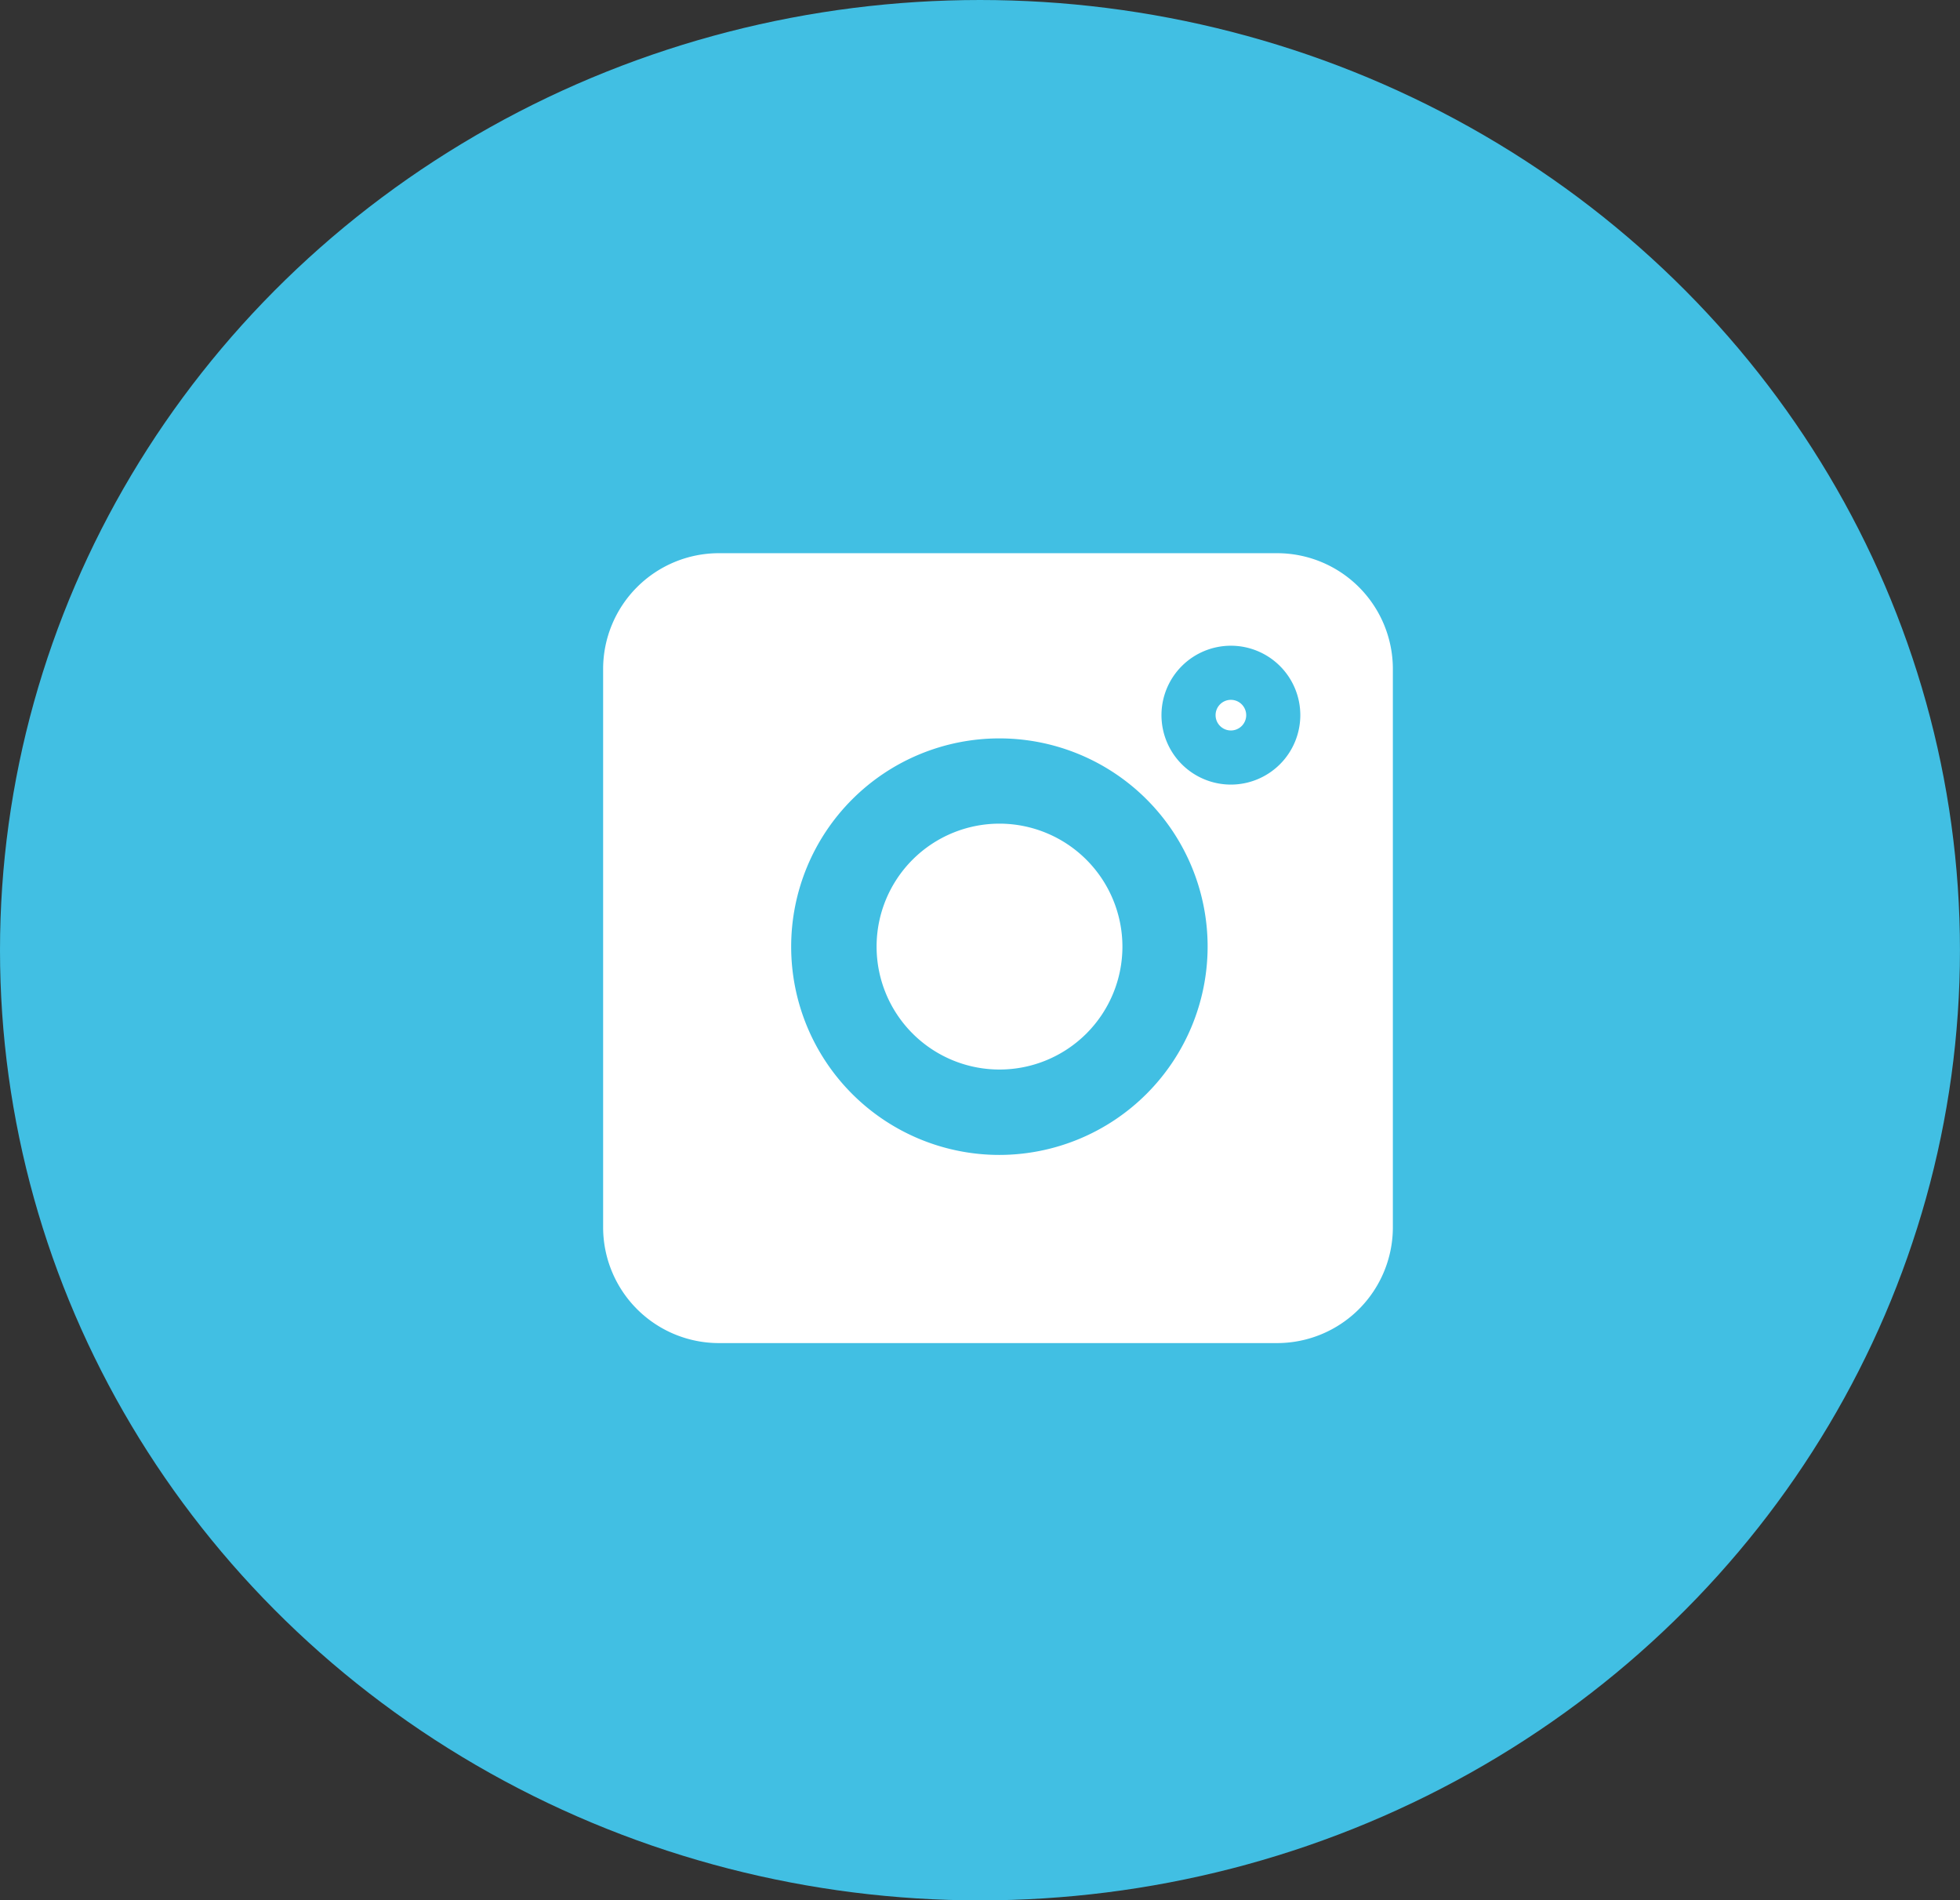
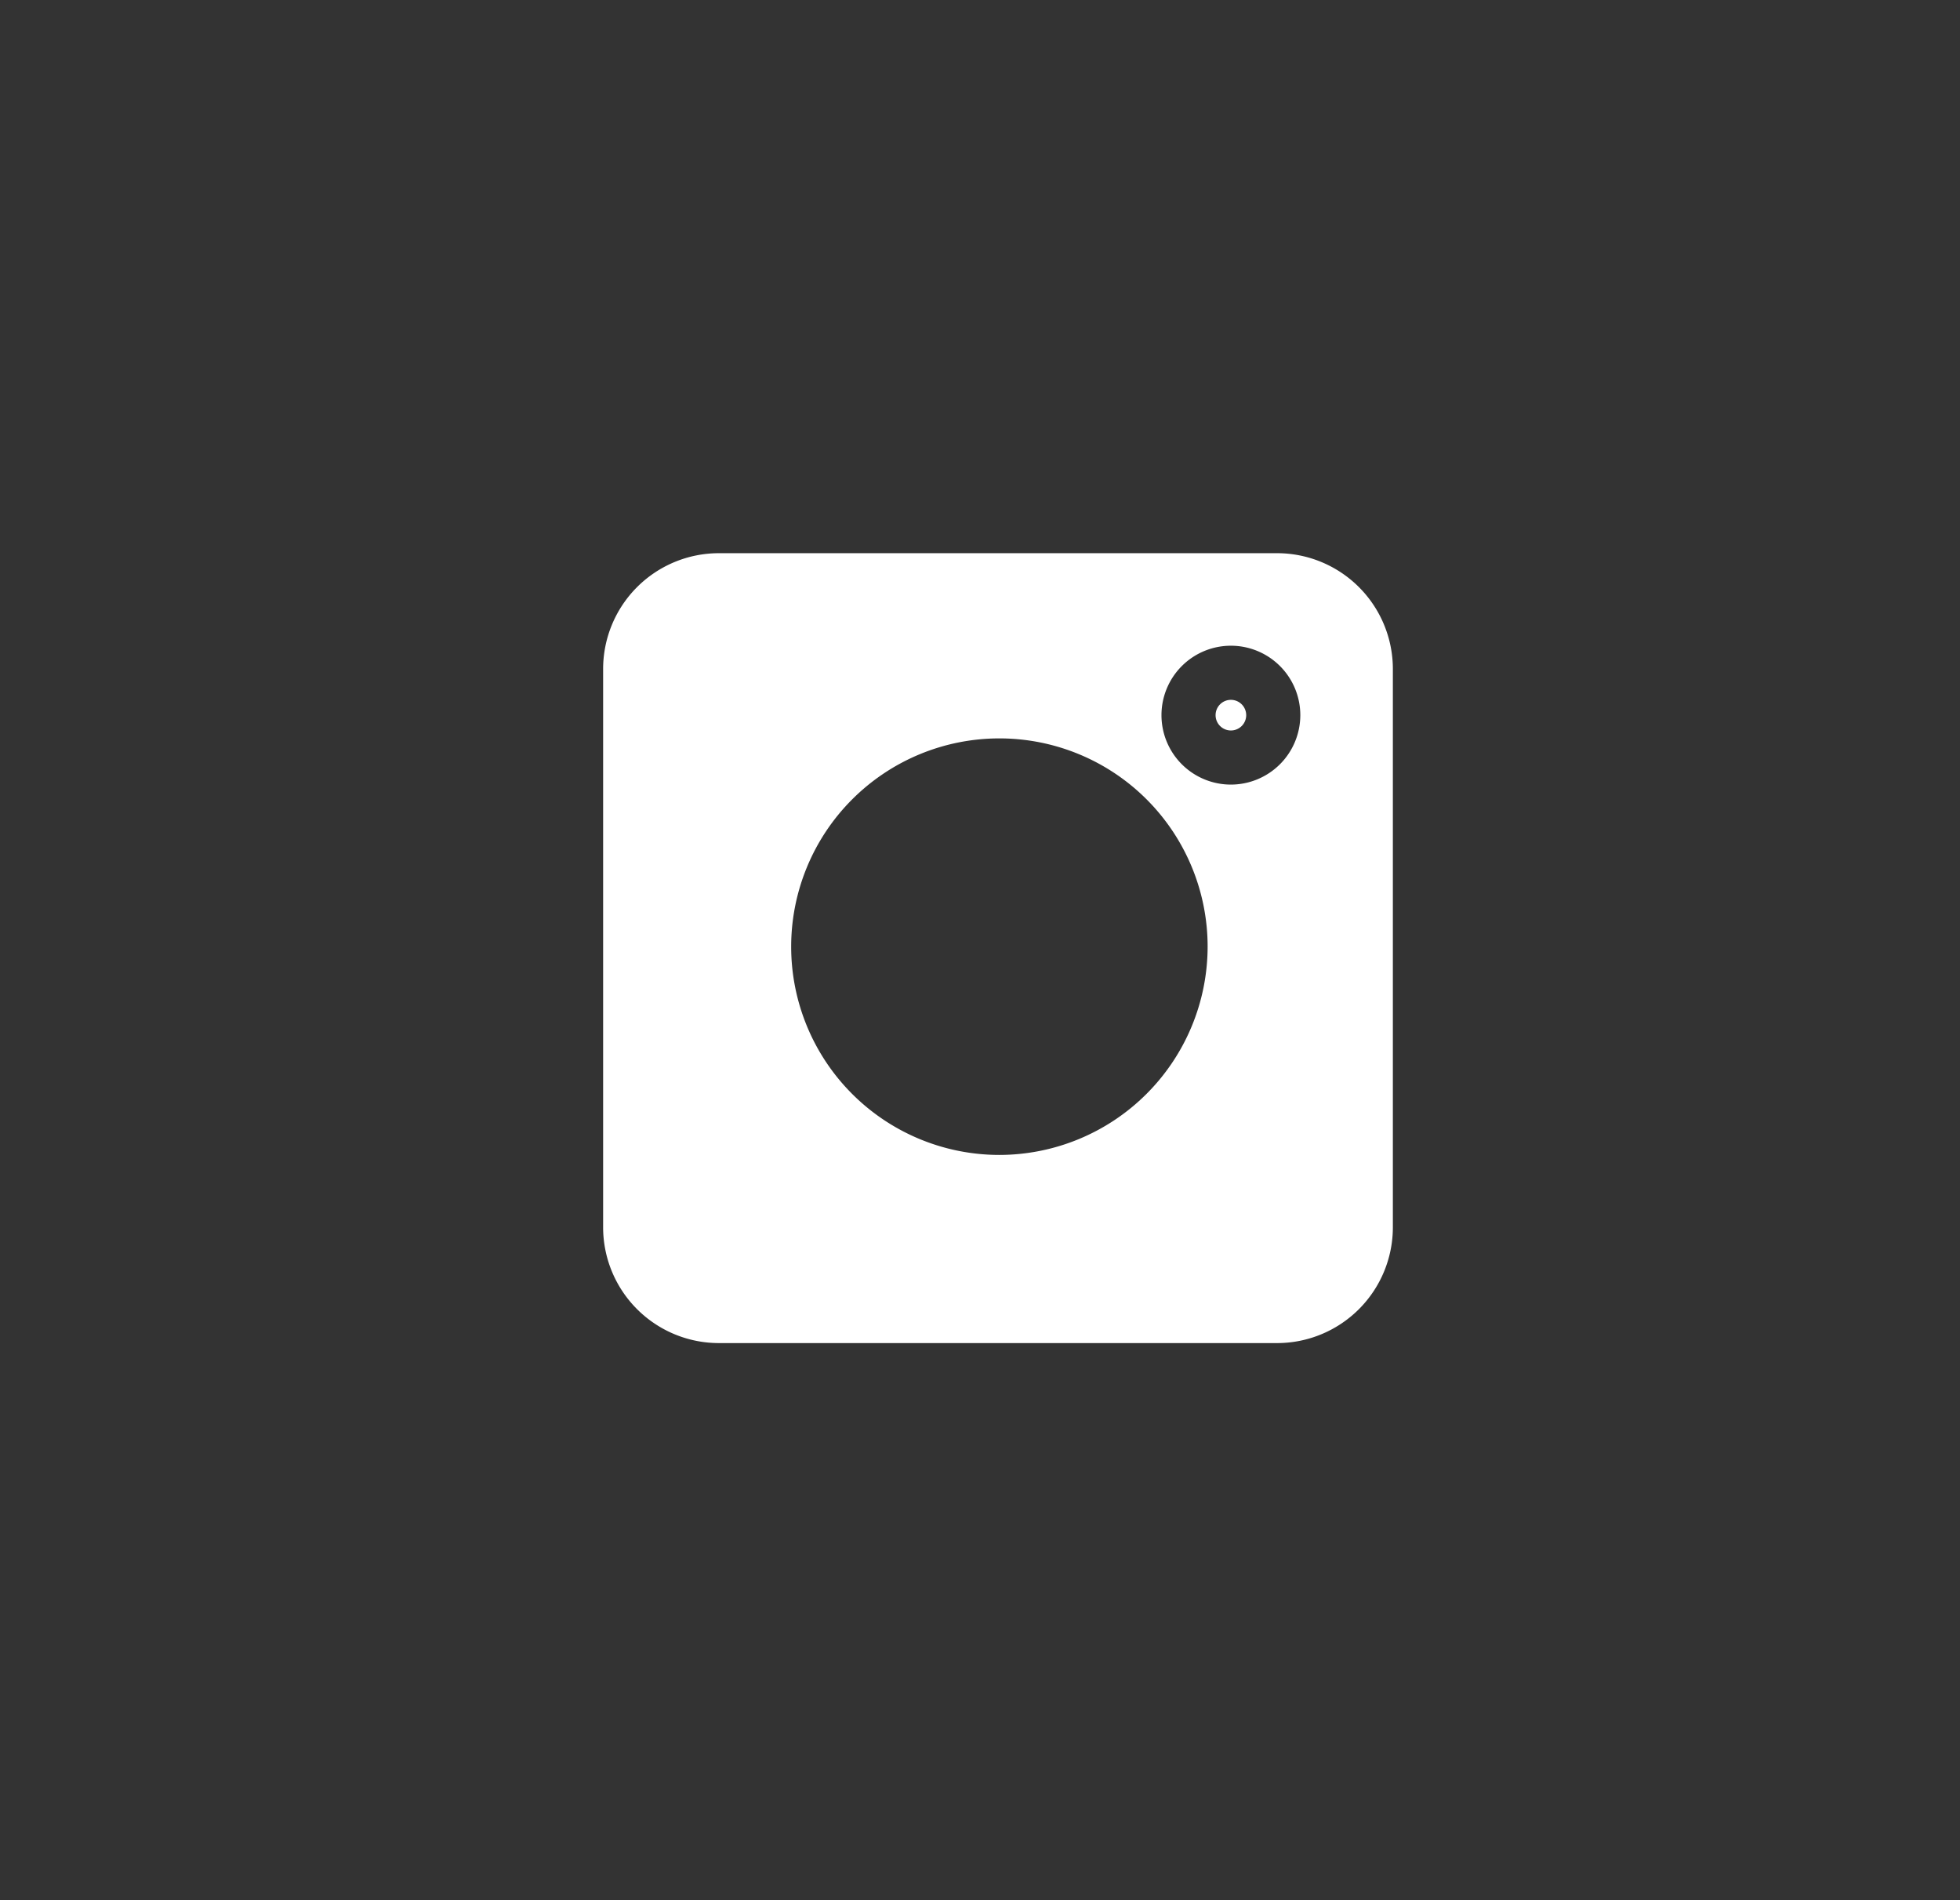
<svg xmlns="http://www.w3.org/2000/svg" width="54.407" height="52.741" viewBox="0 0 54.407 52.741">
  <rect x="0" y="0" width="54.407" height="52.741" fill="#333333" stroke="none" />
  <defs>
    <style>.a{fill:#41bfe3;}.b{fill:#fff;}</style>
  </defs>
-   <ellipse class="a" cx="27.203" cy="26.371" rx="27.203" ry="26.371" />
  <g transform="translate(16.742 15.353)">
    <path class="b" d="M18.711,0H3.211A3.215,3.215,0,0,0,0,3.211v15.5a3.215,3.215,0,0,0,3.211,3.211h15.5a3.215,3.215,0,0,0,3.211-3.211V3.211A3.215,3.215,0,0,0,18.711,0ZM11,16.7a5.78,5.78,0,1,1,5.78-5.78A5.787,5.787,0,0,1,11,16.7ZM17.426,6.422A1.927,1.927,0,1,1,19.353,4.5,1.929,1.929,0,0,1,17.426,6.422Zm0,0" />
    <path class="b" d="M392.425,90a.425.425,0,1,0,.425.425A.426.426,0,0,0,392.425,90Zm0,0" transform="translate(-374.999 -85.93)" />
-     <path class="b" d="M155.412,150a3.412,3.412,0,1,0,3.412,3.412A3.417,3.417,0,0,0,155.412,150Zm0,0" transform="translate(-144.409 -142.494)" />
  </g>
</svg>